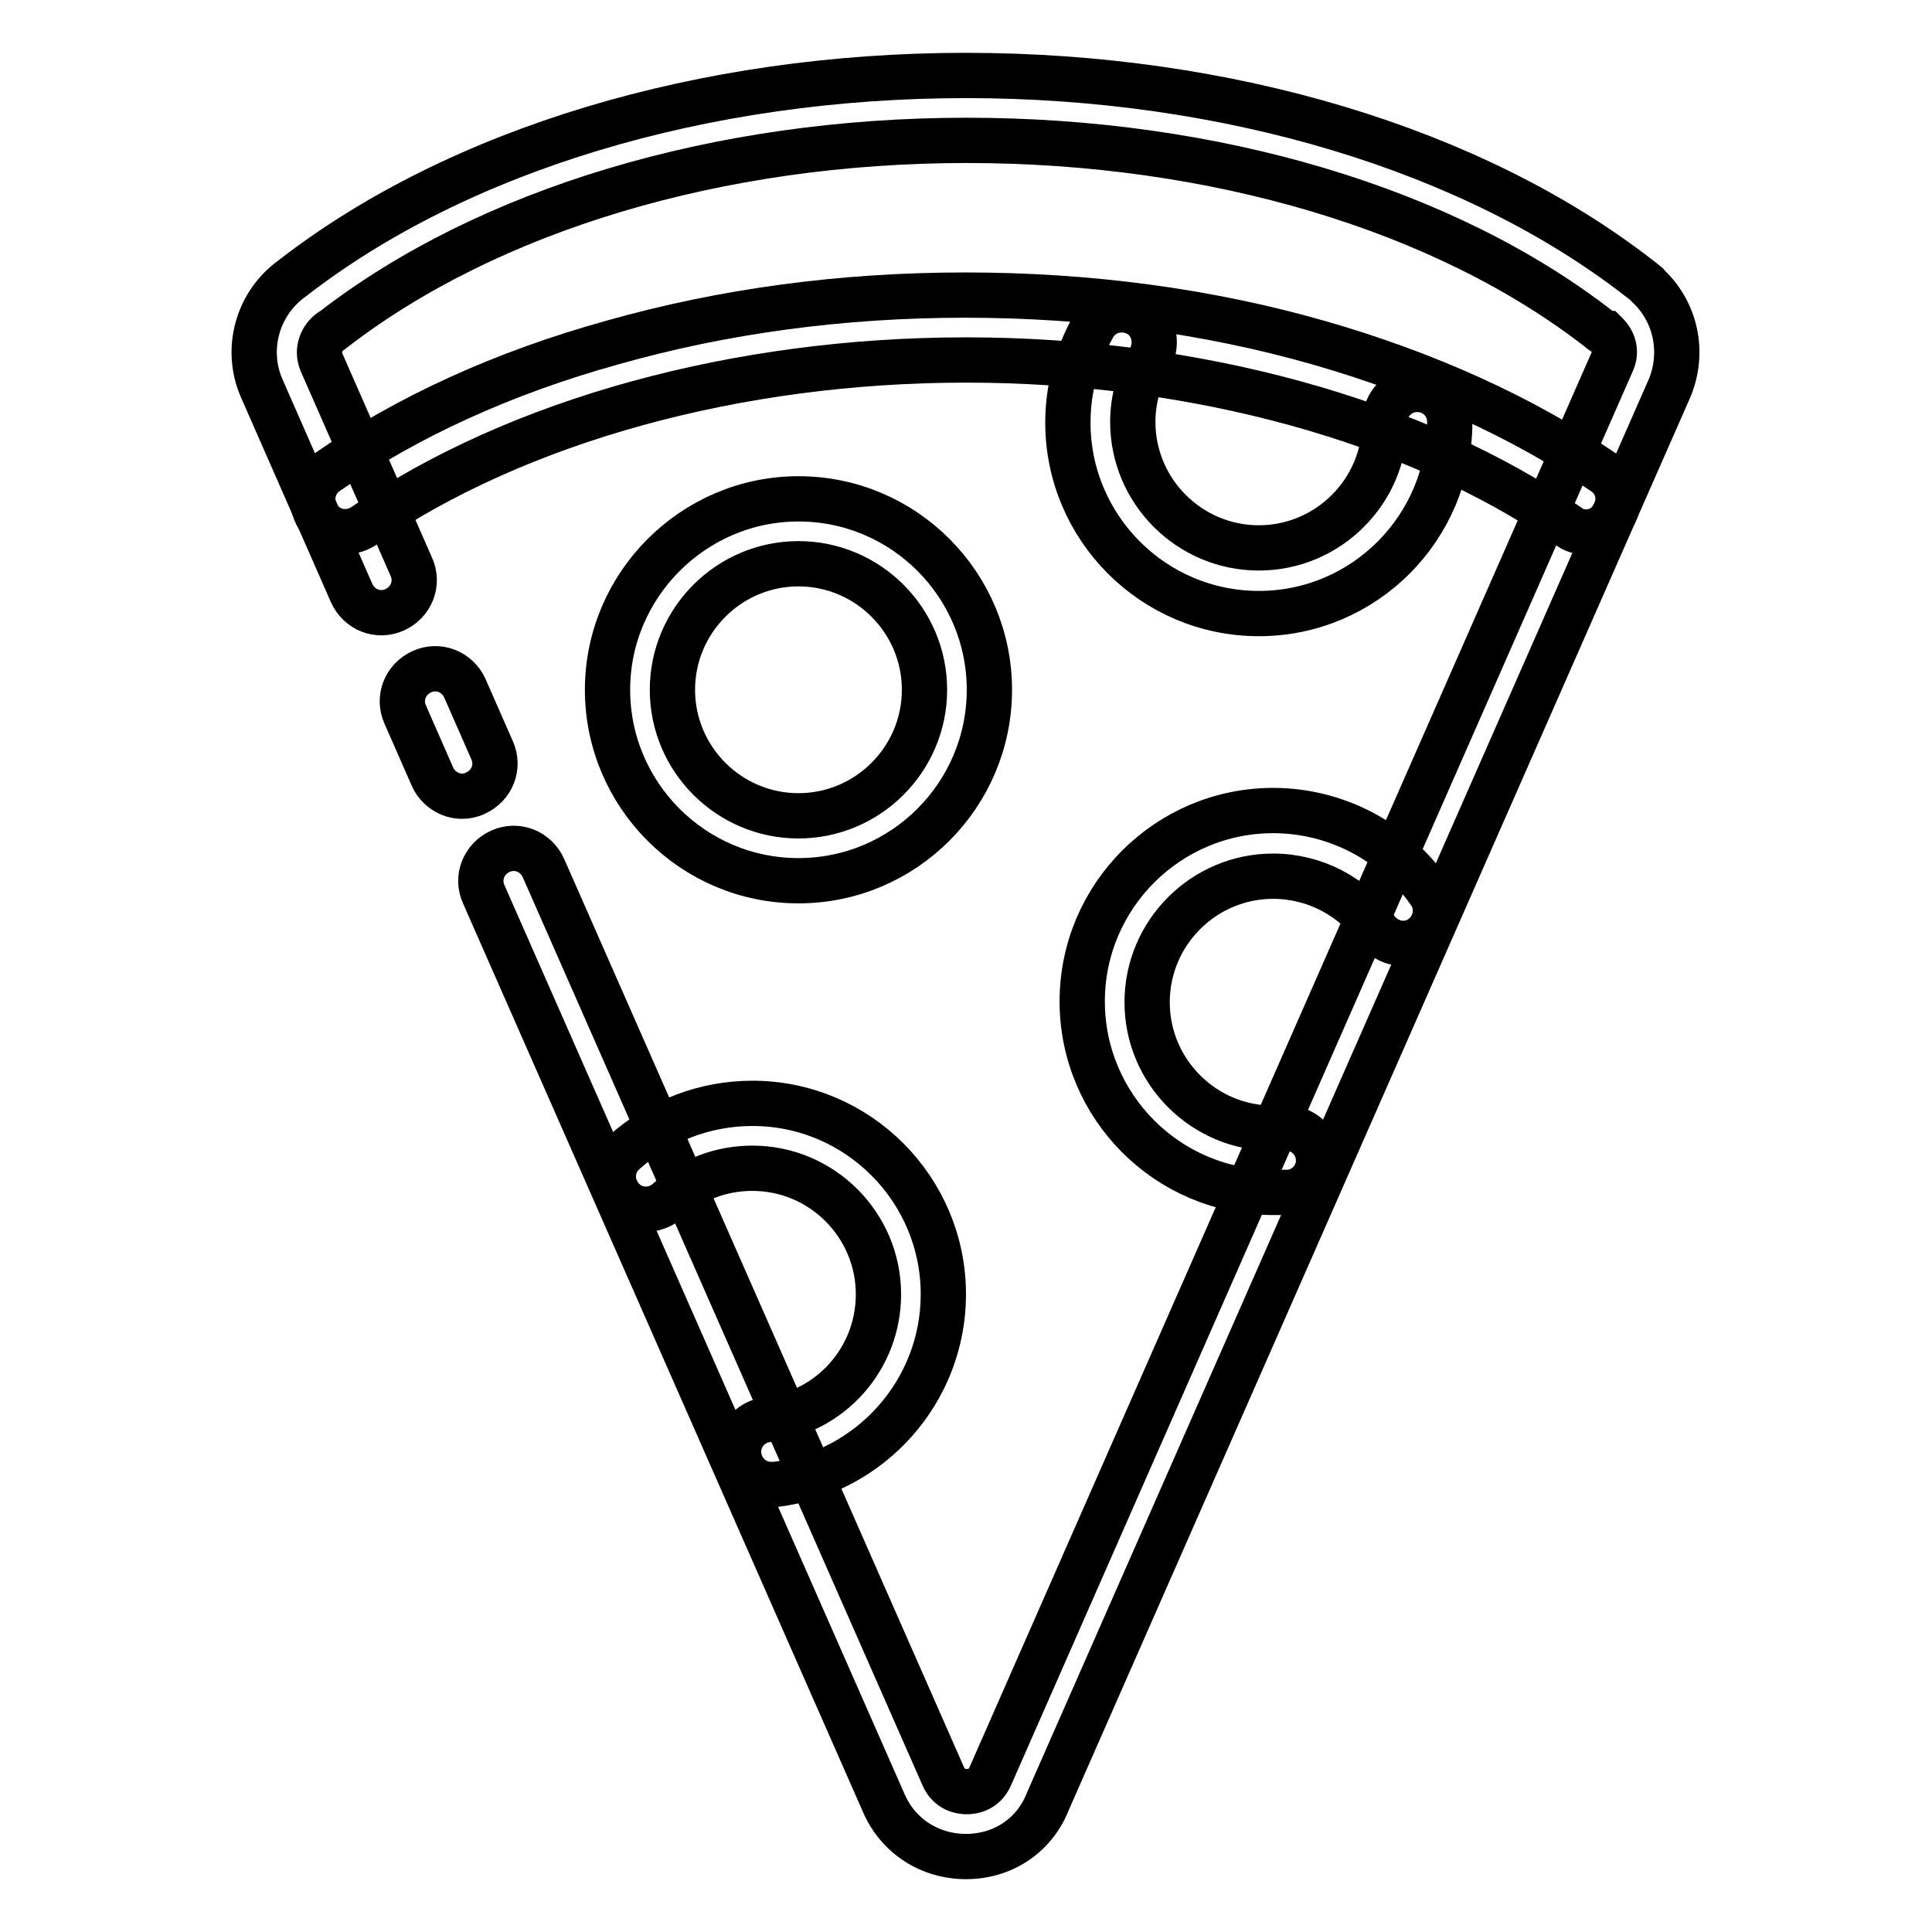
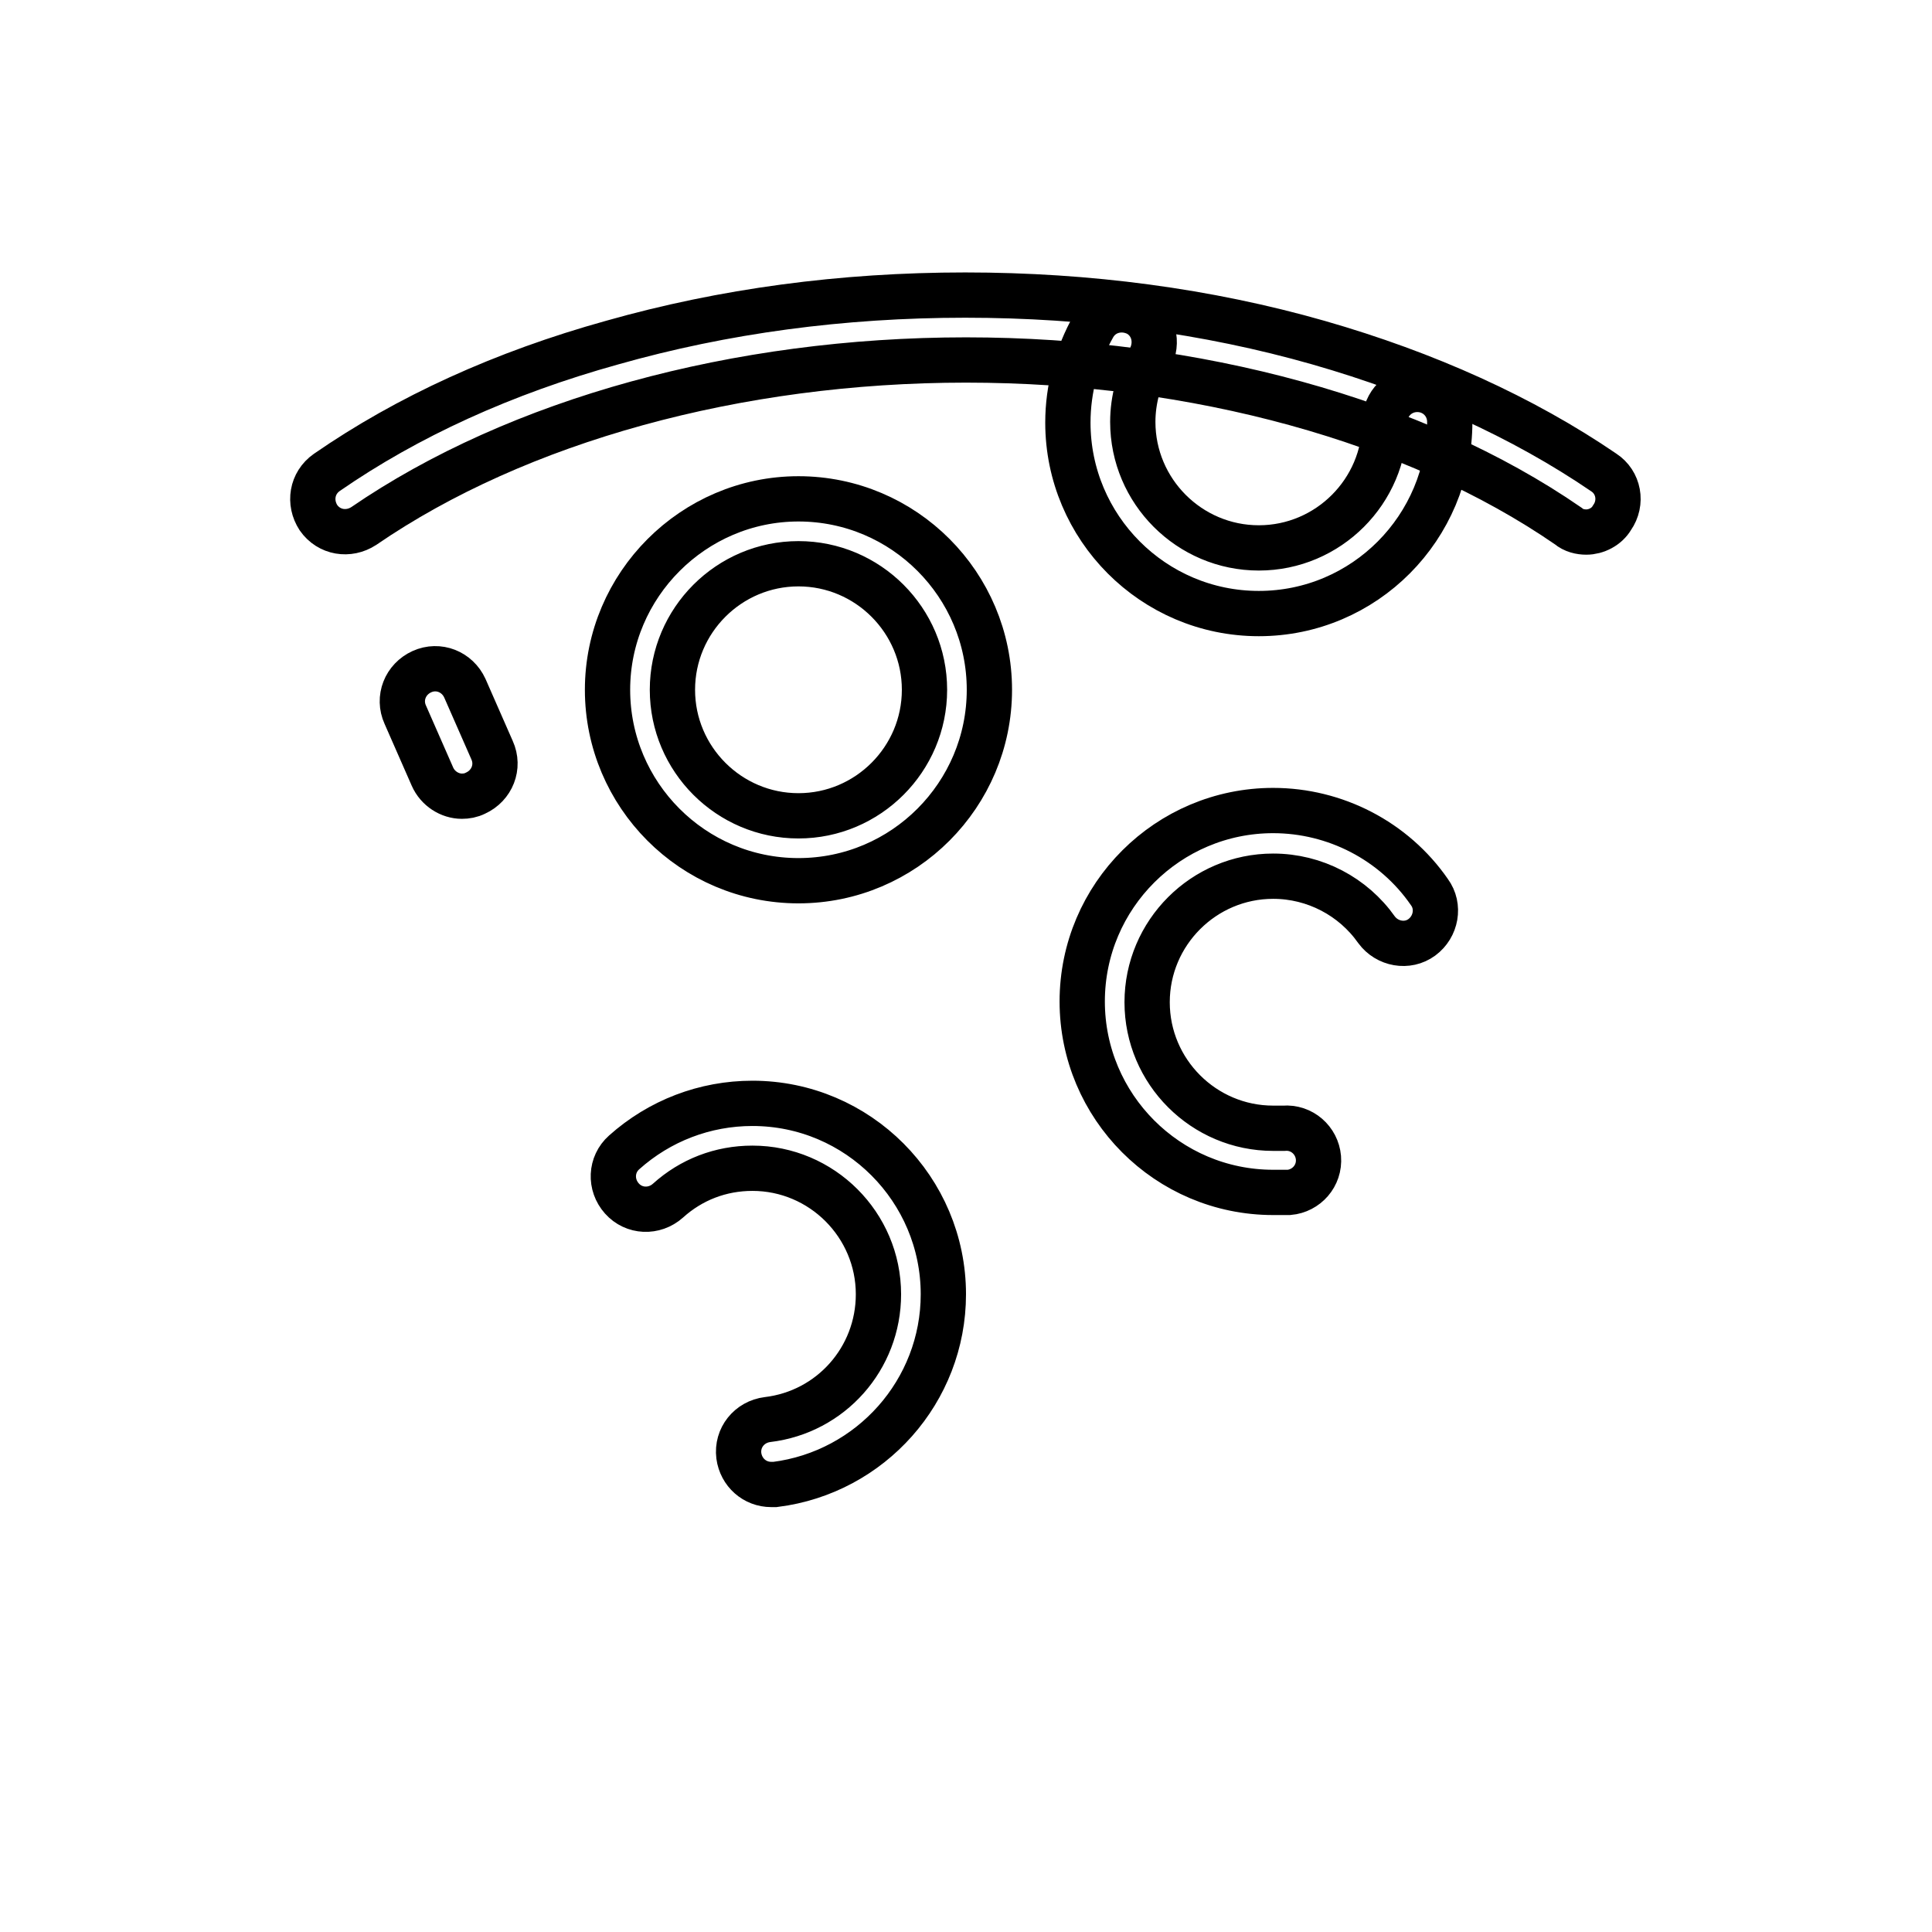
<svg xmlns="http://www.w3.org/2000/svg" version="1.1" x="0px" y="0px" viewBox="0 0 256 256" enable-background="new 0 0 256 256" xml:space="preserve">
  <g>
-     <path stroke-width="6" fill-opacity="0" stroke="#000000" d="M128,246c-4.8,0-9-2.7-10.9-7.1l-53-120.4c-1-2.2,0-4.7,2.2-5.7s4.7,0,5.7,2.2l53,120.4 c0.8,1.8,2.4,2,3.1,2s2.3-0.2,3.1-2l82.4-187.4c0.7-1.5,0.1-2.9-0.7-3.7l-0.1-0.1l0,0c0,0,0,0-0.1,0c-0.1-0.1-0.2-0.2-0.4-0.3 c-0.1,0-0.2-0.1-0.3-0.2c-20.5-16-51.1-25.1-83.9-25.1c-32.9,0-63.5,9.2-84.1,25.2l-0.2,0.1c-1.1,0.8-1.9,2.4-1.2,4.1l11.9,27.1 c1,2.2,0,4.7-2.2,5.7c-2.2,1-4.7,0-5.7-2.2L34.7,51.5c-2.3-5.2-0.6-11.3,4-14.6C60.7,19.8,93.2,10,128,10 c34.7,0,67.2,9.8,89.1,26.8c0.4,0.3,0.8,0.6,1.1,0.9c0.1,0,0.1,0.1,0.2,0.2l0,0c0.2,0.2,0.4,0.4,0.5,0.5c3.3,3.5,4.2,8.6,2.3,13.1 l-82.4,187.3C137,243.3,132.8,246,128,246L128,246z M218.4,37.8C218.4,37.8,218.4,37.8,218.4,37.8 C218.4,37.8,218.4,37.8,218.4,37.8z" />
    <path stroke-width="6" fill-opacity="0" stroke="#000000" d="M61.2,105.5c-1.6,0-3.2-1-3.9-2.6l-3.6-8.2c-1-2.2,0-4.7,2.2-5.7c2.2-1,4.7,0,5.7,2.2l3.6,8.2 c1,2.2,0,4.7-2.2,5.7C62.4,105.4,61.8,105.5,61.2,105.5z M210.2,70.5c-0.8,0-1.7-0.2-2.4-0.8c-20.3-14-49.4-22-79.8-22 c-30.3,0-59.4,8-79.8,22c-2,1.3-4.6,0.9-6-1.1c-1.3-2-0.9-4.6,1.1-6c10.7-7.4,23.4-13.2,37.8-17.2c14.8-4.2,30.5-6.3,46.8-6.3 c16.3,0,32.1,2.1,46.8,6.3c14.3,4.1,27.1,9.9,37.8,17.2c2,1.3,2.5,4,1.1,6C212.9,69.8,211.5,70.5,210.2,70.5z" />
    <path stroke-width="6" fill-opacity="0" stroke="#000000" d="M105.8,116.7c-14,0-25.3-11.4-25.3-25.3s11.4-25.3,25.3-25.3c14,0,25.3,11.4,25.3,25.3 S119.8,116.7,105.8,116.7z M105.8,74.7c-9.2,0-16.7,7.5-16.7,16.7s7.5,16.7,16.7,16.7c9.2,0,16.7-7.5,16.7-16.7 S115,74.7,105.8,74.7z M166.8,81.3c-14,0-25.3-11.4-25.3-25.3c0-4.5,1.2-8.9,3.4-12.8c1.2-2.1,3.8-2.7,5.9-1.6 c2.1,1.2,2.7,3.8,1.6,5.9c-1.5,2.5-2.3,5.5-2.3,8.4c0,9.2,7.5,16.7,16.7,16.7c9.2,0,16.7-7.5,16.7-16.7c0-2.4,1.9-4.3,4.3-4.3 c2.4,0,4.3,1.9,4.3,4.3C192.1,69.9,180.8,81.3,166.8,81.3z M168.7,158c-14,0-25.3-11.4-25.3-25.3c0-14,11.4-25.3,25.3-25.3 c8.2,0,16,4,20.7,10.8c1.4,1.9,0.9,4.6-1,6c-1.9,1.4-4.6,0.9-6-1c-3.1-4.4-8.2-7.1-13.7-7.1c-9.2,0-16.7,7.5-16.7,16.7 c0,9.2,7.5,16.7,16.7,16.7c0.5,0,0.9,0,1.4,0c2.4-0.2,4.4,1.6,4.6,3.9c0.2,2.4-1.6,4.4-3.9,4.6C170.1,158,169.4,158,168.7,158 L168.7,158z M102.2,196.7c-2.2,0-4-1.6-4.3-3.8c-0.3-2.4,1.4-4.5,3.8-4.8c8.4-1,14.7-8.1,14.7-16.6c0-9.2-7.5-16.7-16.7-16.7 c-4.2,0-8.1,1.5-11.2,4.3c-1.8,1.6-4.5,1.5-6.1-0.3c-1.6-1.8-1.5-4.5,0.3-6.1c4.7-4.2,10.7-6.5,17-6.5c14,0,25.3,11.4,25.3,25.3 c0,12.8-9.6,23.6-22.3,25.2C102.5,196.7,102.4,196.7,102.2,196.7L102.2,196.7z" />
  </g>
</svg>